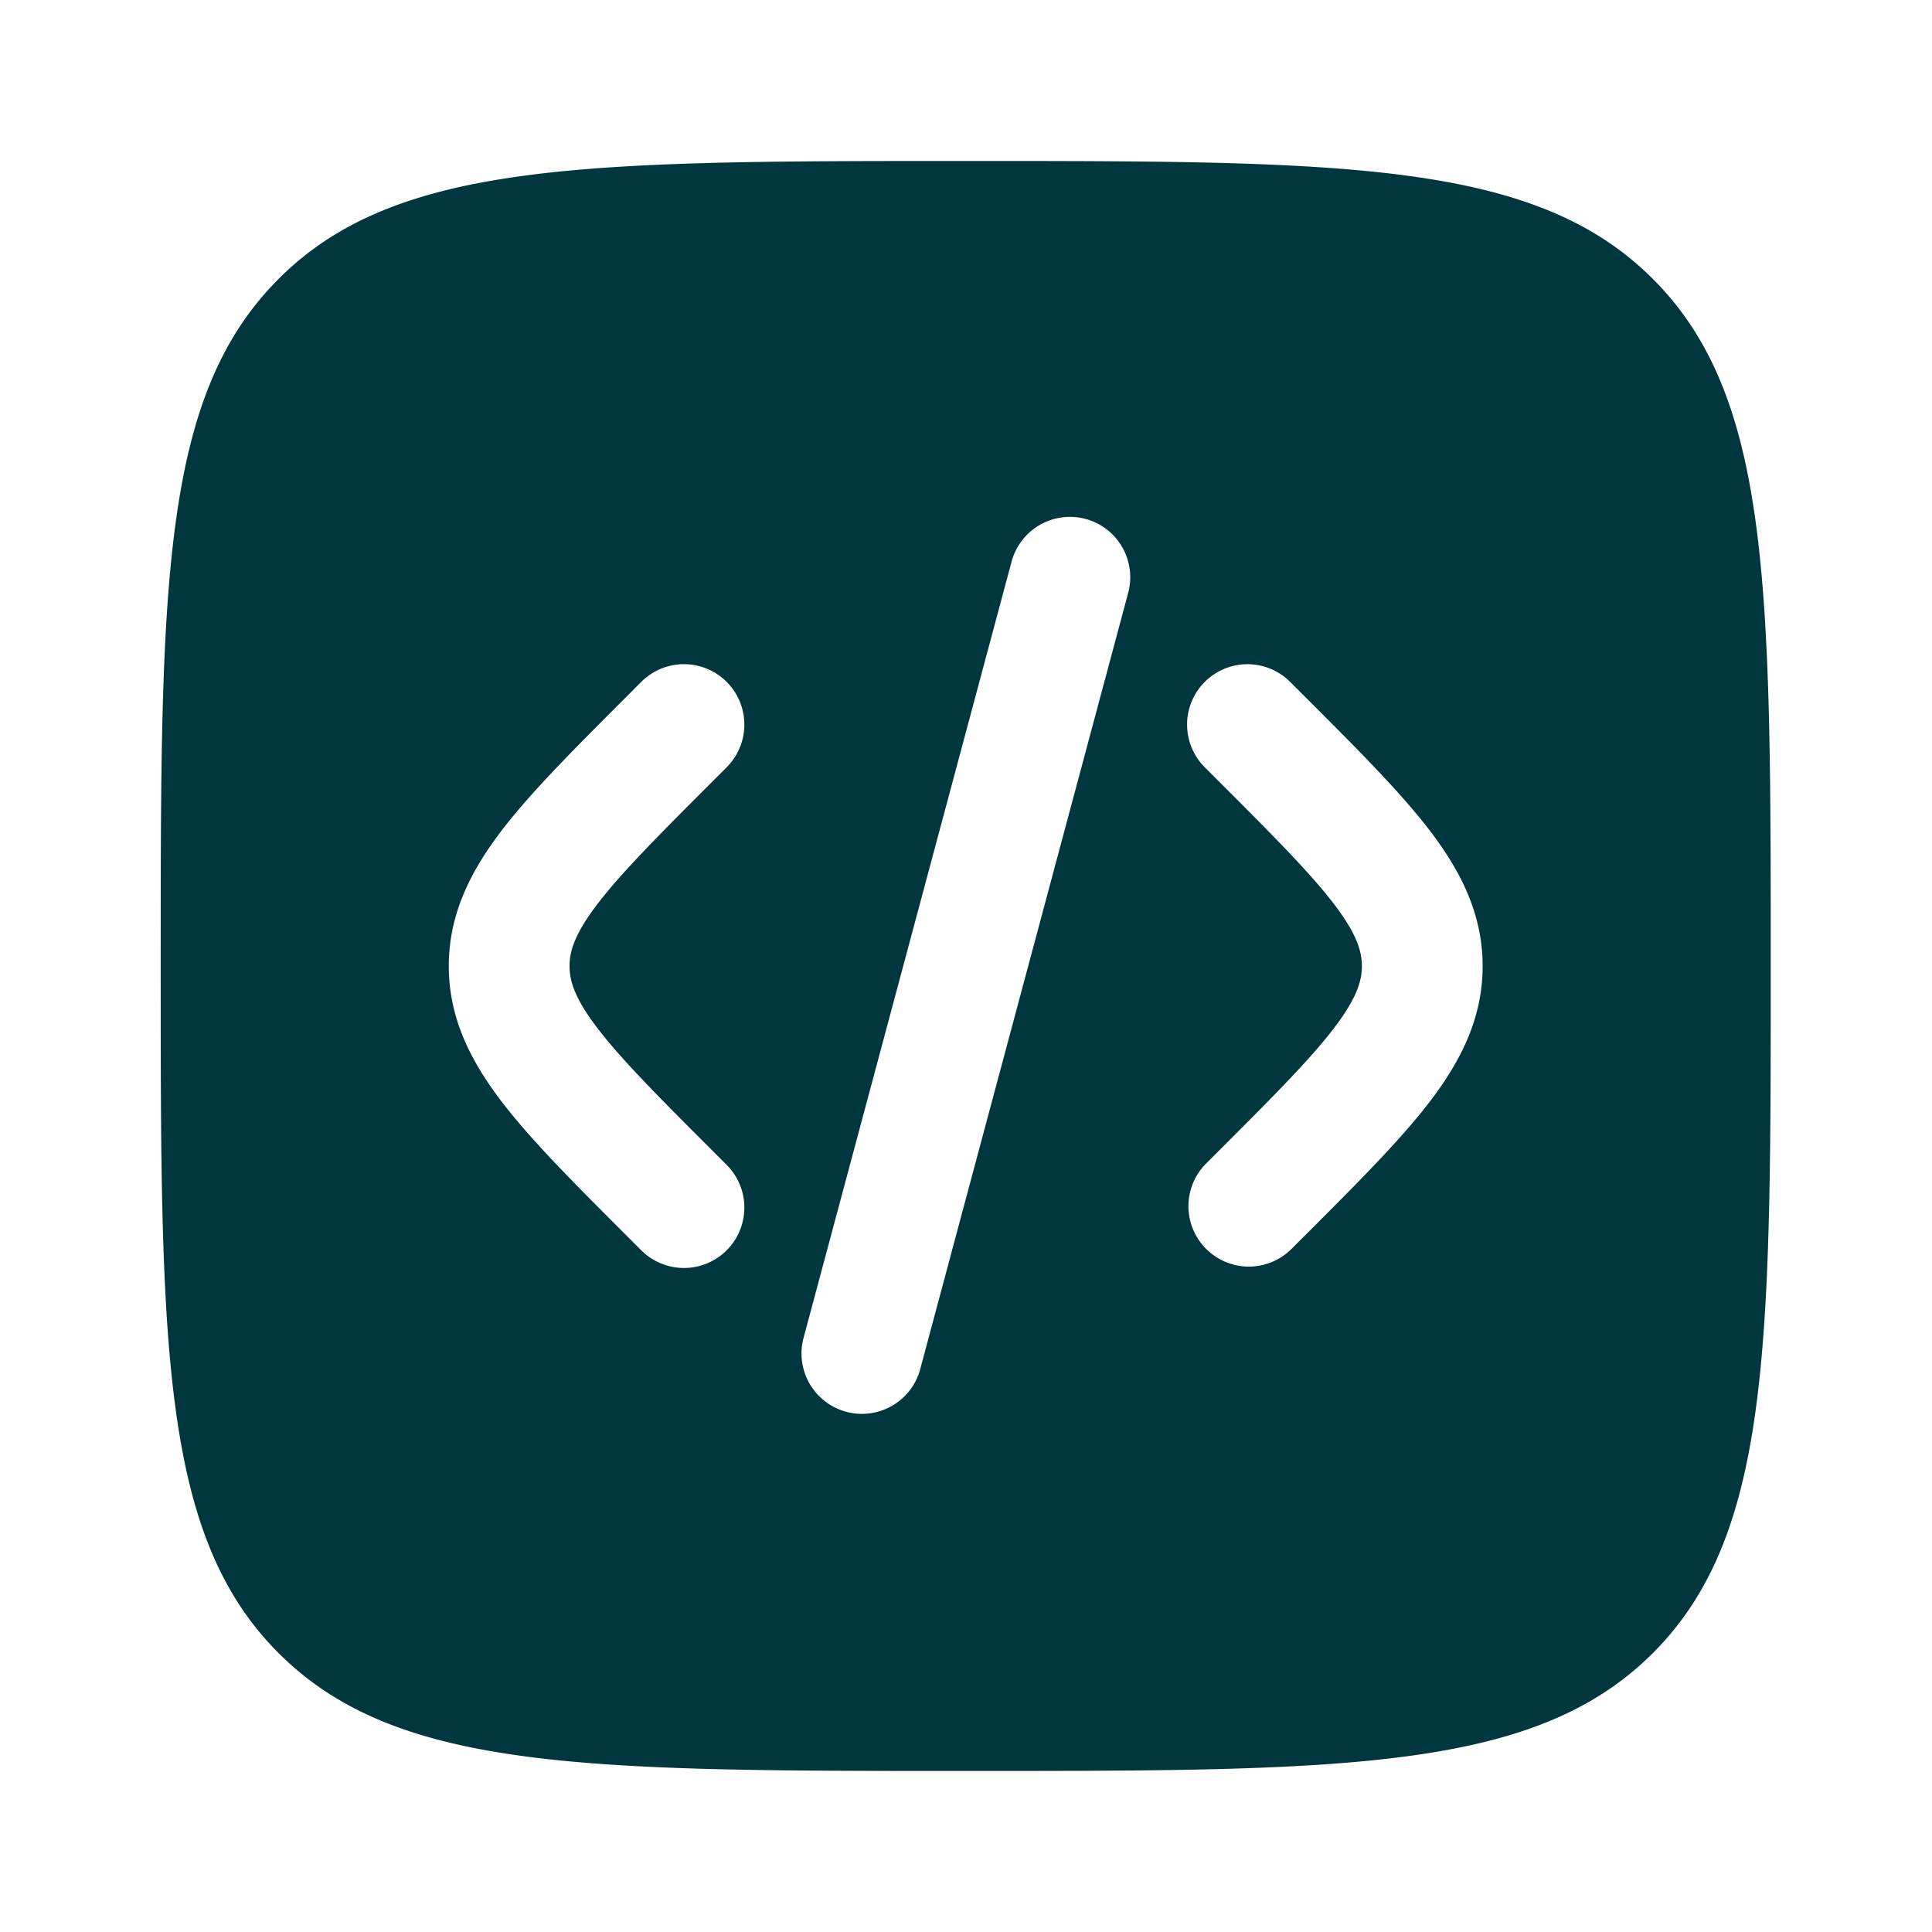
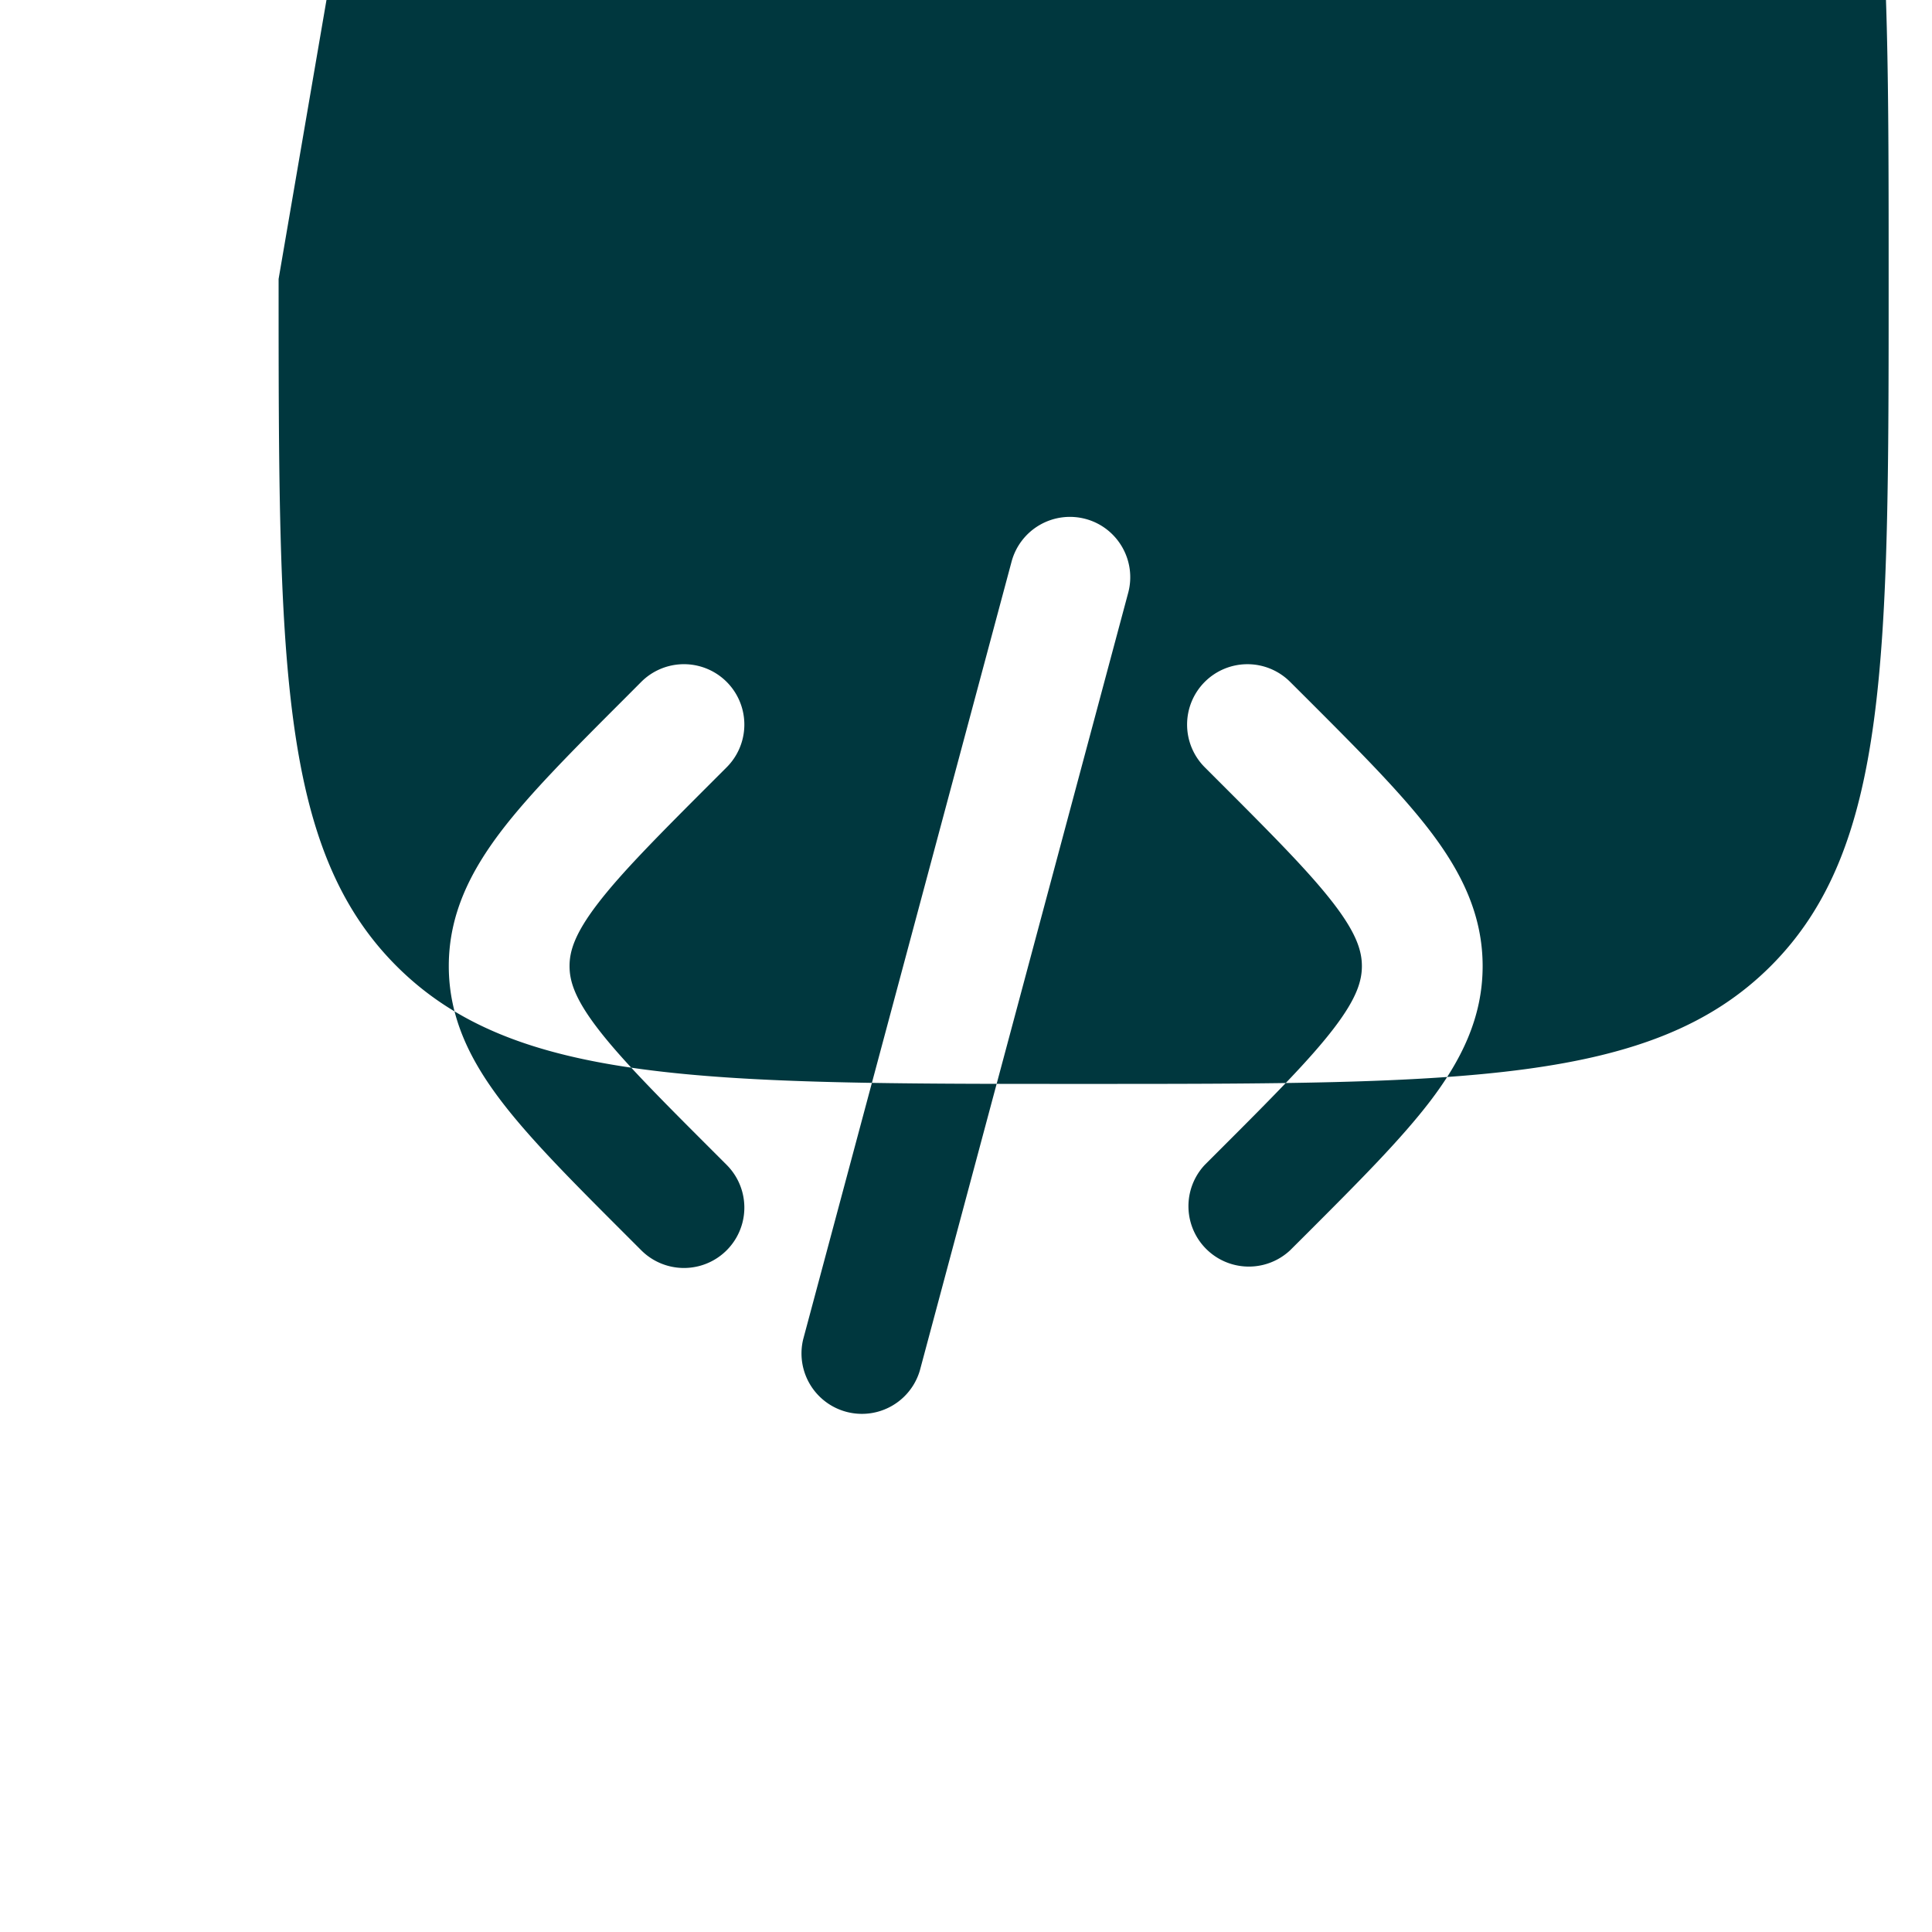
<svg xmlns="http://www.w3.org/2000/svg" width="34" height="34" fill="none">
-   <path fill="#00373E" fill-rule="evenodd" d="M4.903 4.909C2.828 6.983 2.828 10.322 2.828 17c0 6.678 0 10.017 2.075 12.092 2.074 2.074 5.414 2.074 12.092 2.074 6.678 0 10.017 0 12.092-2.074 2.075-2.075 2.075-5.414 2.075-12.092 0-6.679 0-10.018-2.075-12.092-2.075-2.075-5.414-2.075-12.092-2.075-6.678 0-10.018 0-12.092 2.075Zm14.2 4.223c.567.152.903.735.751 1.302l-3.666 13.684a1.063 1.063 0 0 1-2.053-.55l3.667-13.684a1.063 1.063 0 0 1 1.3-.752ZM21.202 12a1.062 1.062 0 0 1 1.502 0l.296.295c.9.9 1.65 1.651 2.166 2.327.544.713.926 1.467.926 2.38 0 .912-.382 1.666-.926 2.38-.516.675-1.266 1.426-2.166 2.326l-.296.295a1.063 1.063 0 0 1-1.502-1.503l.243-.243c.966-.965 1.613-1.616 2.032-2.165.4-.524.49-.83.49-1.09 0-.261-.09-.567-.49-1.091-.42-.549-1.066-1.2-2.032-2.165l-.243-.243a1.063 1.063 0 0 1 0-1.503Zm-9.917 0a1.062 1.062 0 1 1 1.503 1.503l-.243.243c-.966.966-1.613 1.616-2.032 2.165-.4.524-.49.83-.49 1.09 0 .262.09.567.49 1.091.42.55 1.066 1.2 2.032 2.165l.243.243a1.062 1.062 0 1 1-1.503 1.503l-.295-.295c-.9-.9-1.65-1.65-2.166-2.327-.544-.713-.926-1.467-.926-2.38 0-.912.382-1.666.926-2.38.516-.675 1.266-1.425 2.166-2.325l.295-.296Z" clip-rule="evenodd" />
+   <path fill="#00373E" fill-rule="evenodd" d="M4.903 4.909c0 6.678 0 10.017 2.075 12.092 2.074 2.074 5.414 2.074 12.092 2.074 6.678 0 10.017 0 12.092-2.074 2.075-2.075 2.075-5.414 2.075-12.092 0-6.679 0-10.018-2.075-12.092-2.075-2.075-5.414-2.075-12.092-2.075-6.678 0-10.018 0-12.092 2.075Zm14.2 4.223c.567.152.903.735.751 1.302l-3.666 13.684a1.063 1.063 0 0 1-2.053-.55l3.667-13.684a1.063 1.063 0 0 1 1.3-.752ZM21.202 12a1.062 1.062 0 0 1 1.502 0l.296.295c.9.9 1.65 1.651 2.166 2.327.544.713.926 1.467.926 2.38 0 .912-.382 1.666-.926 2.38-.516.675-1.266 1.426-2.166 2.326l-.296.295a1.063 1.063 0 0 1-1.502-1.503l.243-.243c.966-.965 1.613-1.616 2.032-2.165.4-.524.49-.83.49-1.09 0-.261-.09-.567-.49-1.091-.42-.549-1.066-1.2-2.032-2.165l-.243-.243a1.063 1.063 0 0 1 0-1.503Zm-9.917 0a1.062 1.062 0 1 1 1.503 1.503l-.243.243c-.966.966-1.613 1.616-2.032 2.165-.4.524-.49.83-.49 1.09 0 .262.09.567.49 1.091.42.55 1.066 1.2 2.032 2.165l.243.243a1.062 1.062 0 1 1-1.503 1.503l-.295-.295c-.9-.9-1.65-1.65-2.166-2.327-.544-.713-.926-1.467-.926-2.38 0-.912.382-1.666.926-2.38.516-.675 1.266-1.425 2.166-2.325l.295-.296Z" clip-rule="evenodd" />
</svg>